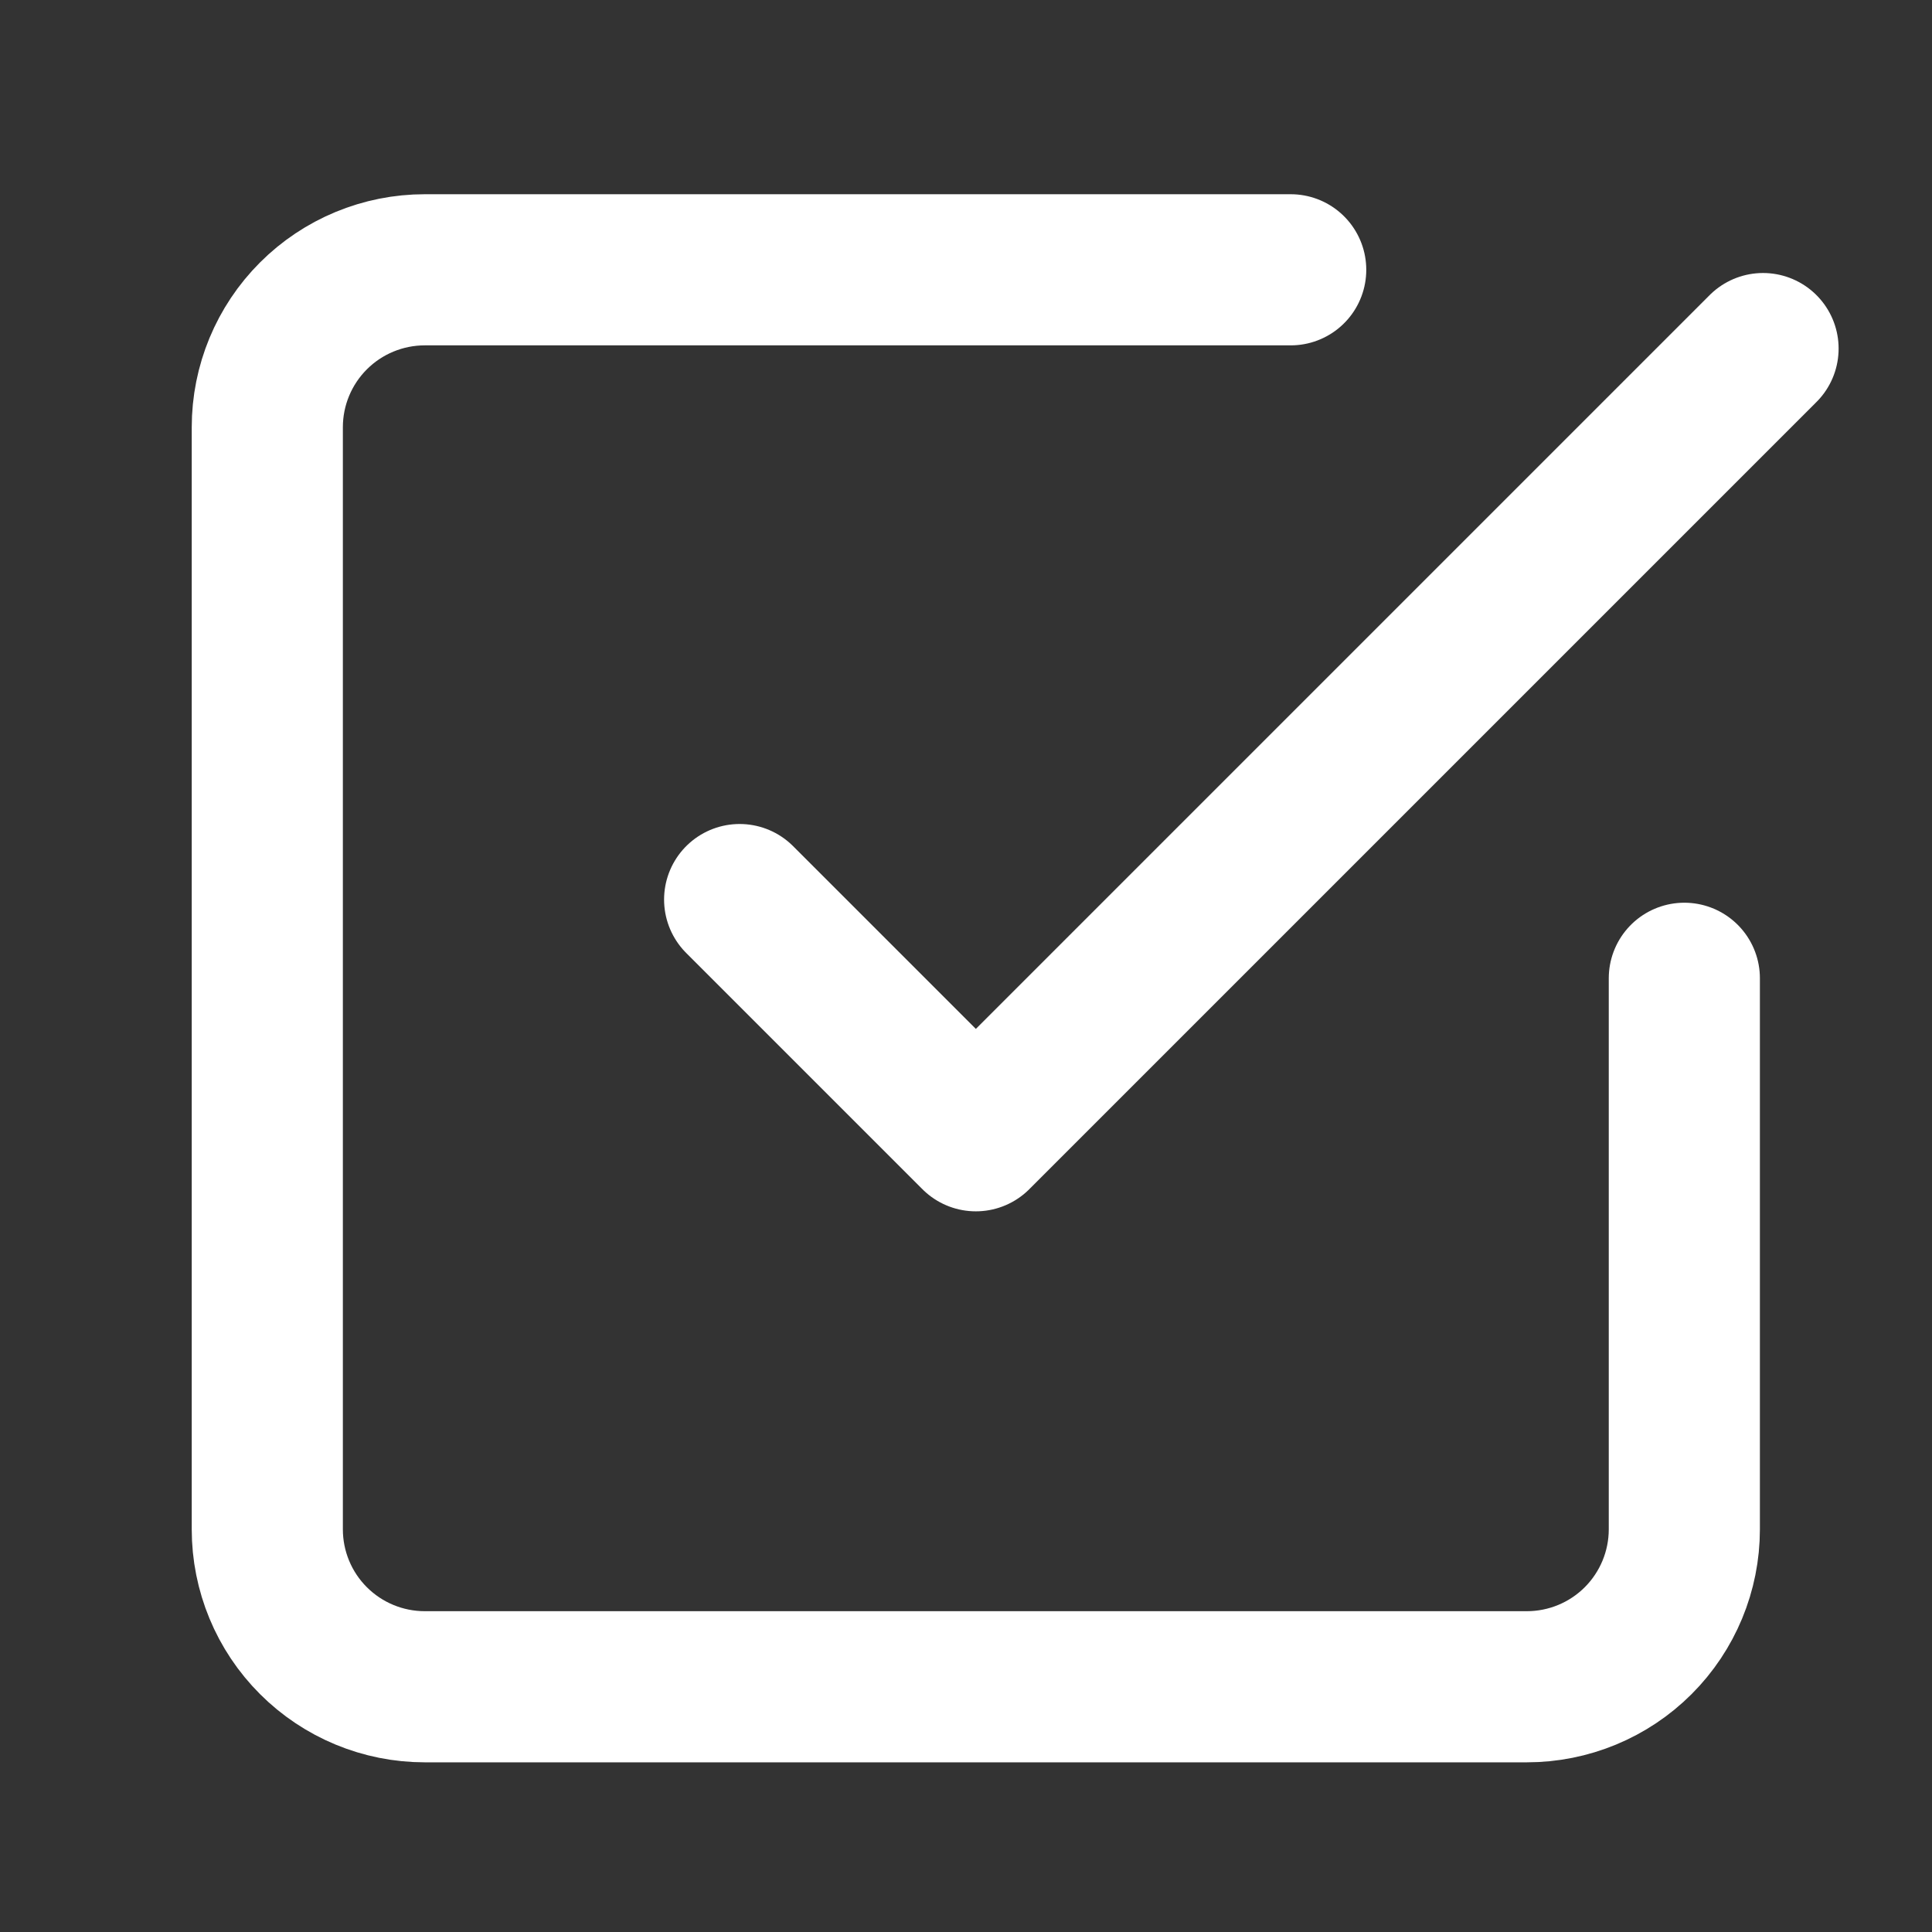
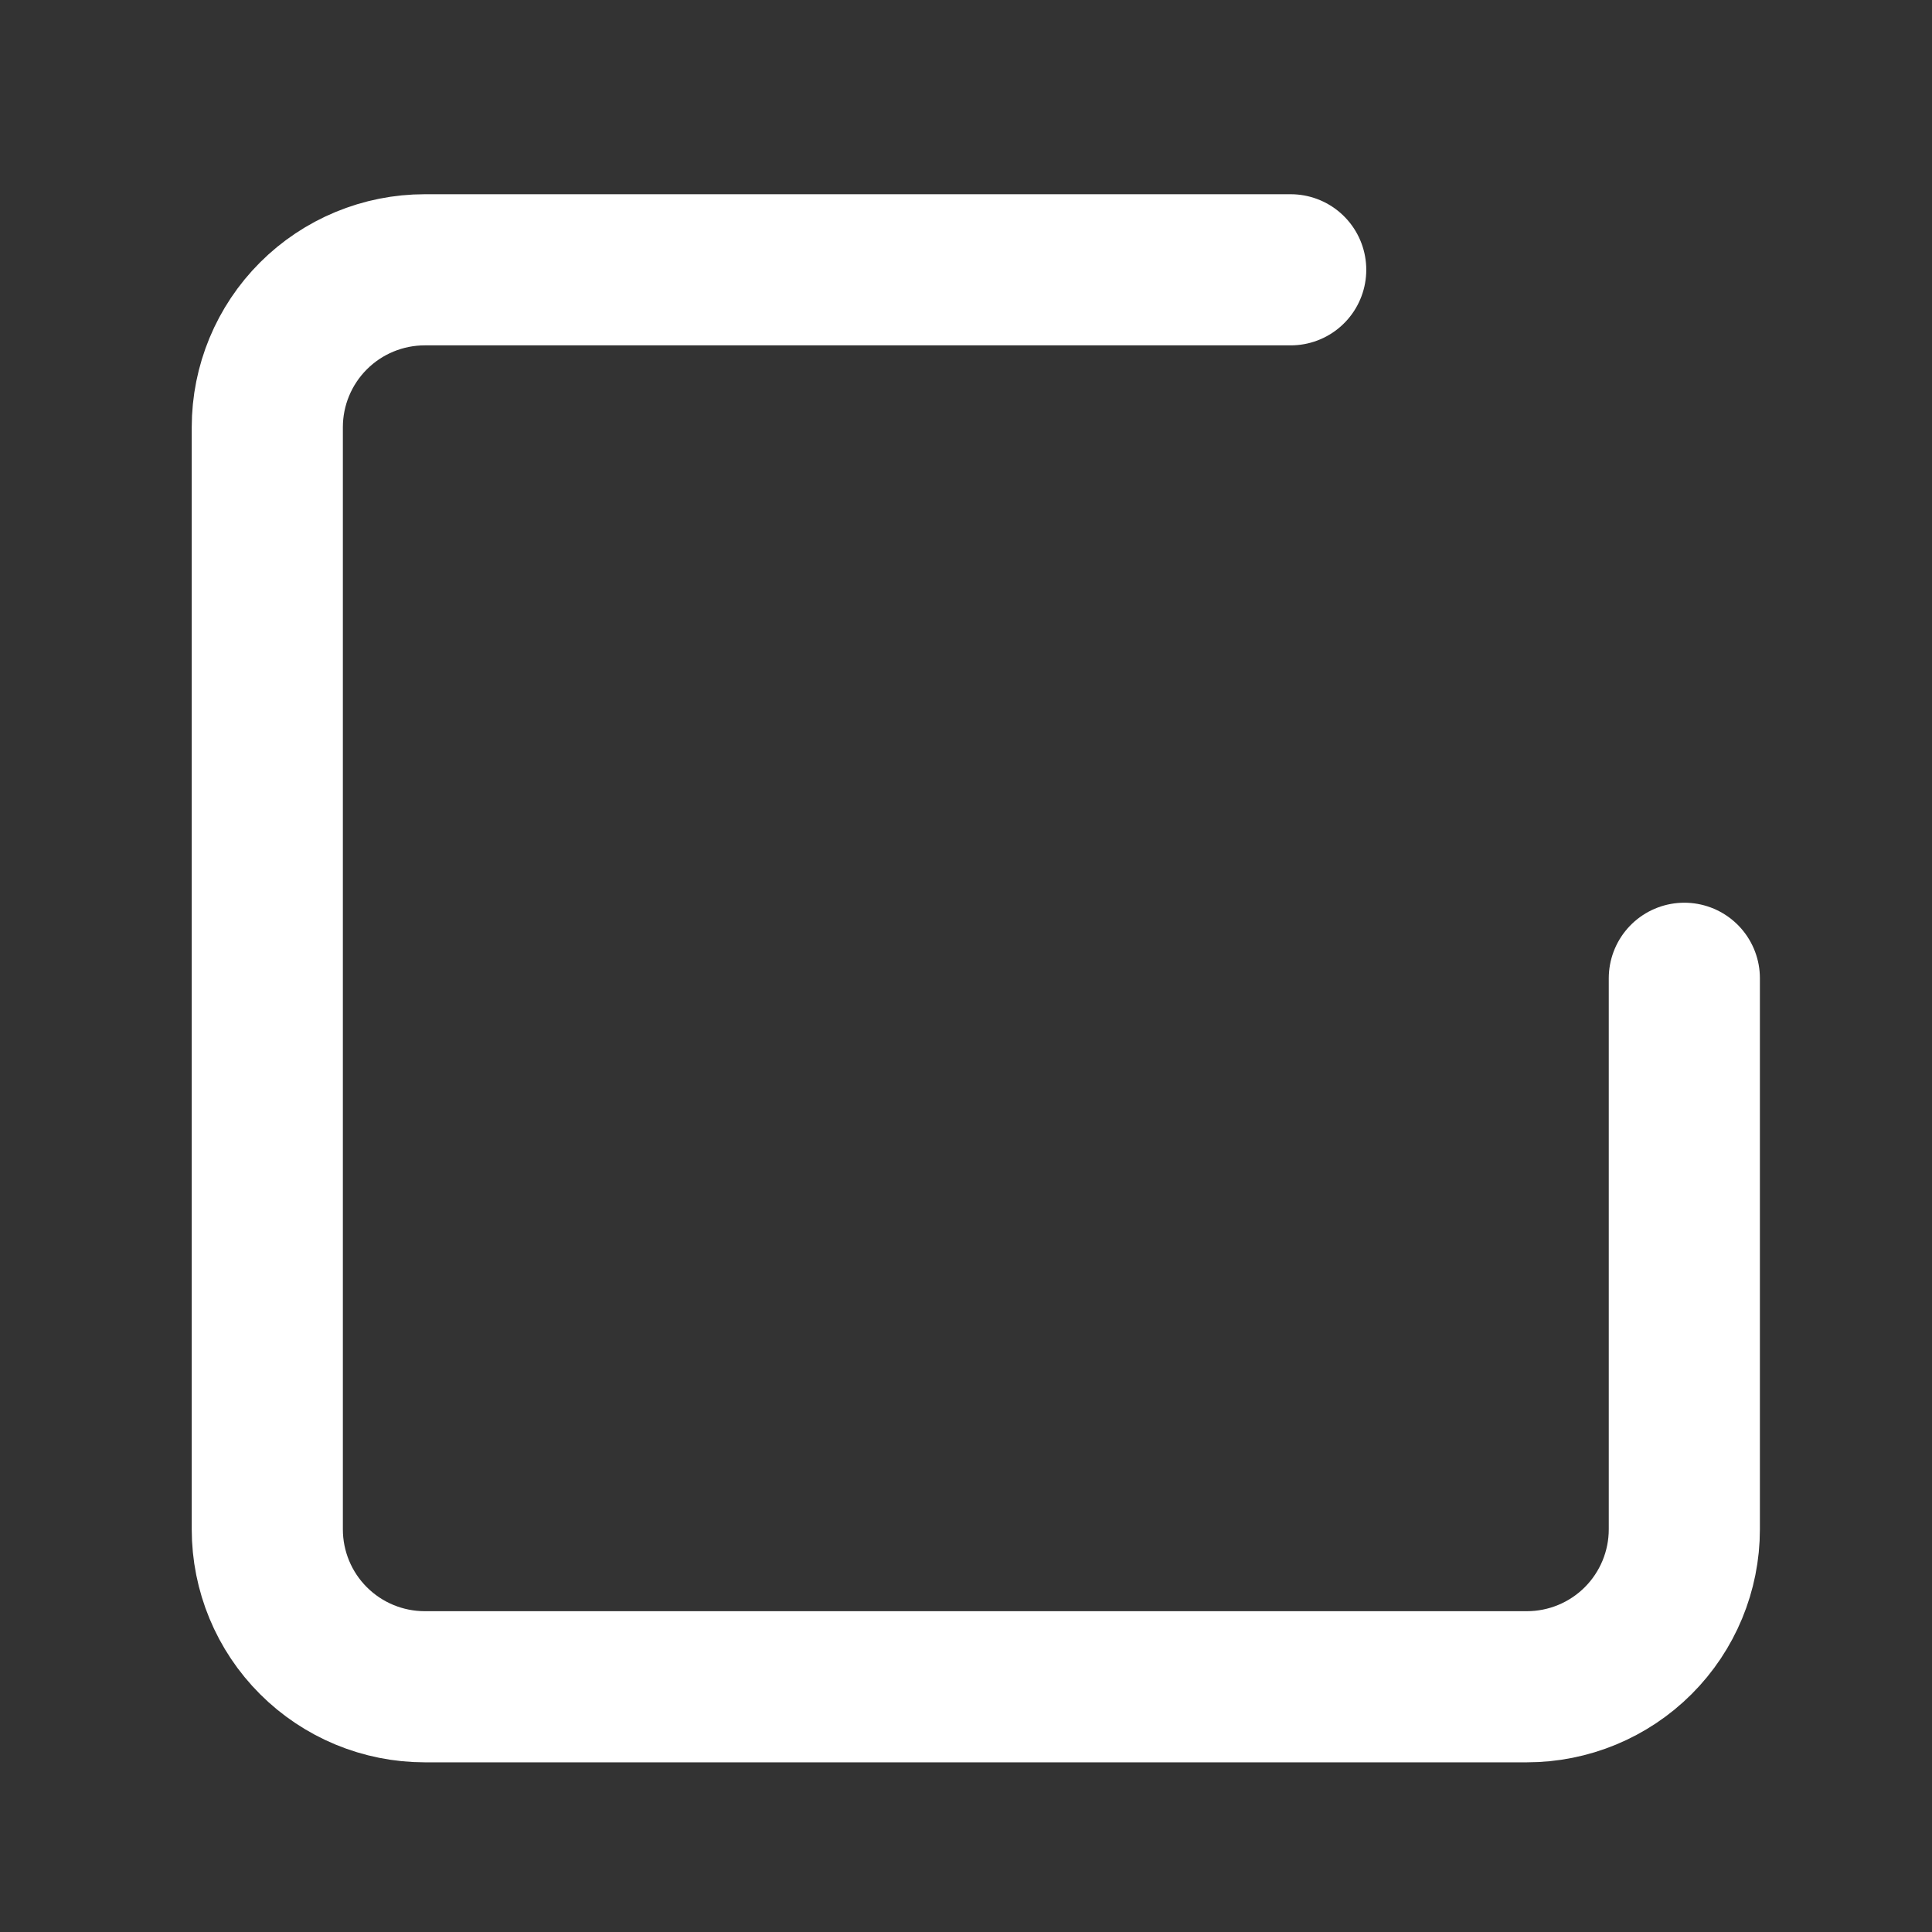
<svg xmlns="http://www.w3.org/2000/svg" width="31" height="31" viewBox="0 0 31 31" fill="none">
  <rect x="0" y="0" width="31" height="31" fill="#333333" stroke="none" />
-   <path d="M11.868 14.434L15.658 18.224L28.289 5.593" stroke="white" stroke-width="2.425" stroke-linecap="round" stroke-linejoin="round" />
  <path d="M27.026 15.697V24.539C27.026 25.209 26.759 25.852 26.286 26.325C25.812 26.799 25.169 27.065 24.499 27.065H6.816C6.146 27.065 5.503 26.799 5.029 26.325C4.555 25.852 4.289 25.209 4.289 24.539V6.855C4.289 6.185 4.555 5.543 5.029 5.069C5.503 4.595 6.146 4.329 6.816 4.329H20.71" stroke="white" stroke-width="2.425" stroke-linecap="round" stroke-linejoin="round" />
</svg>